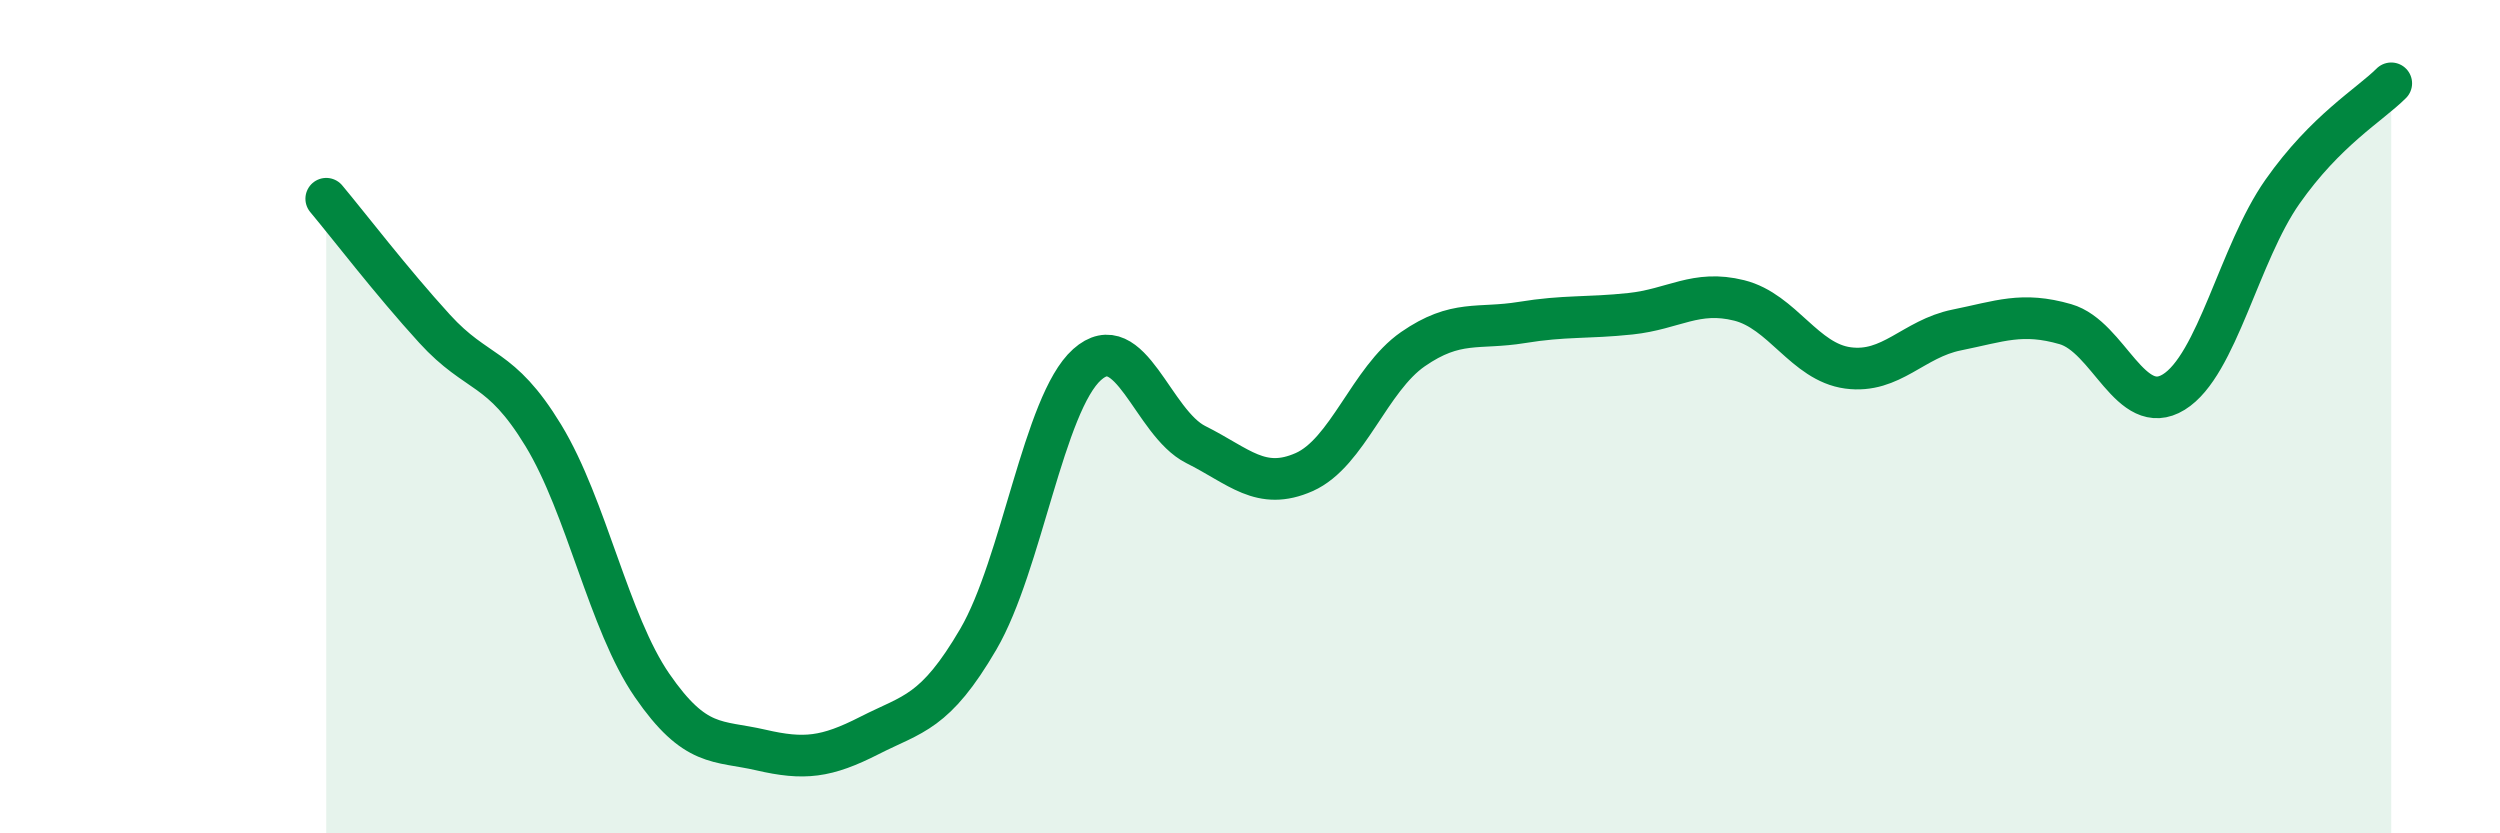
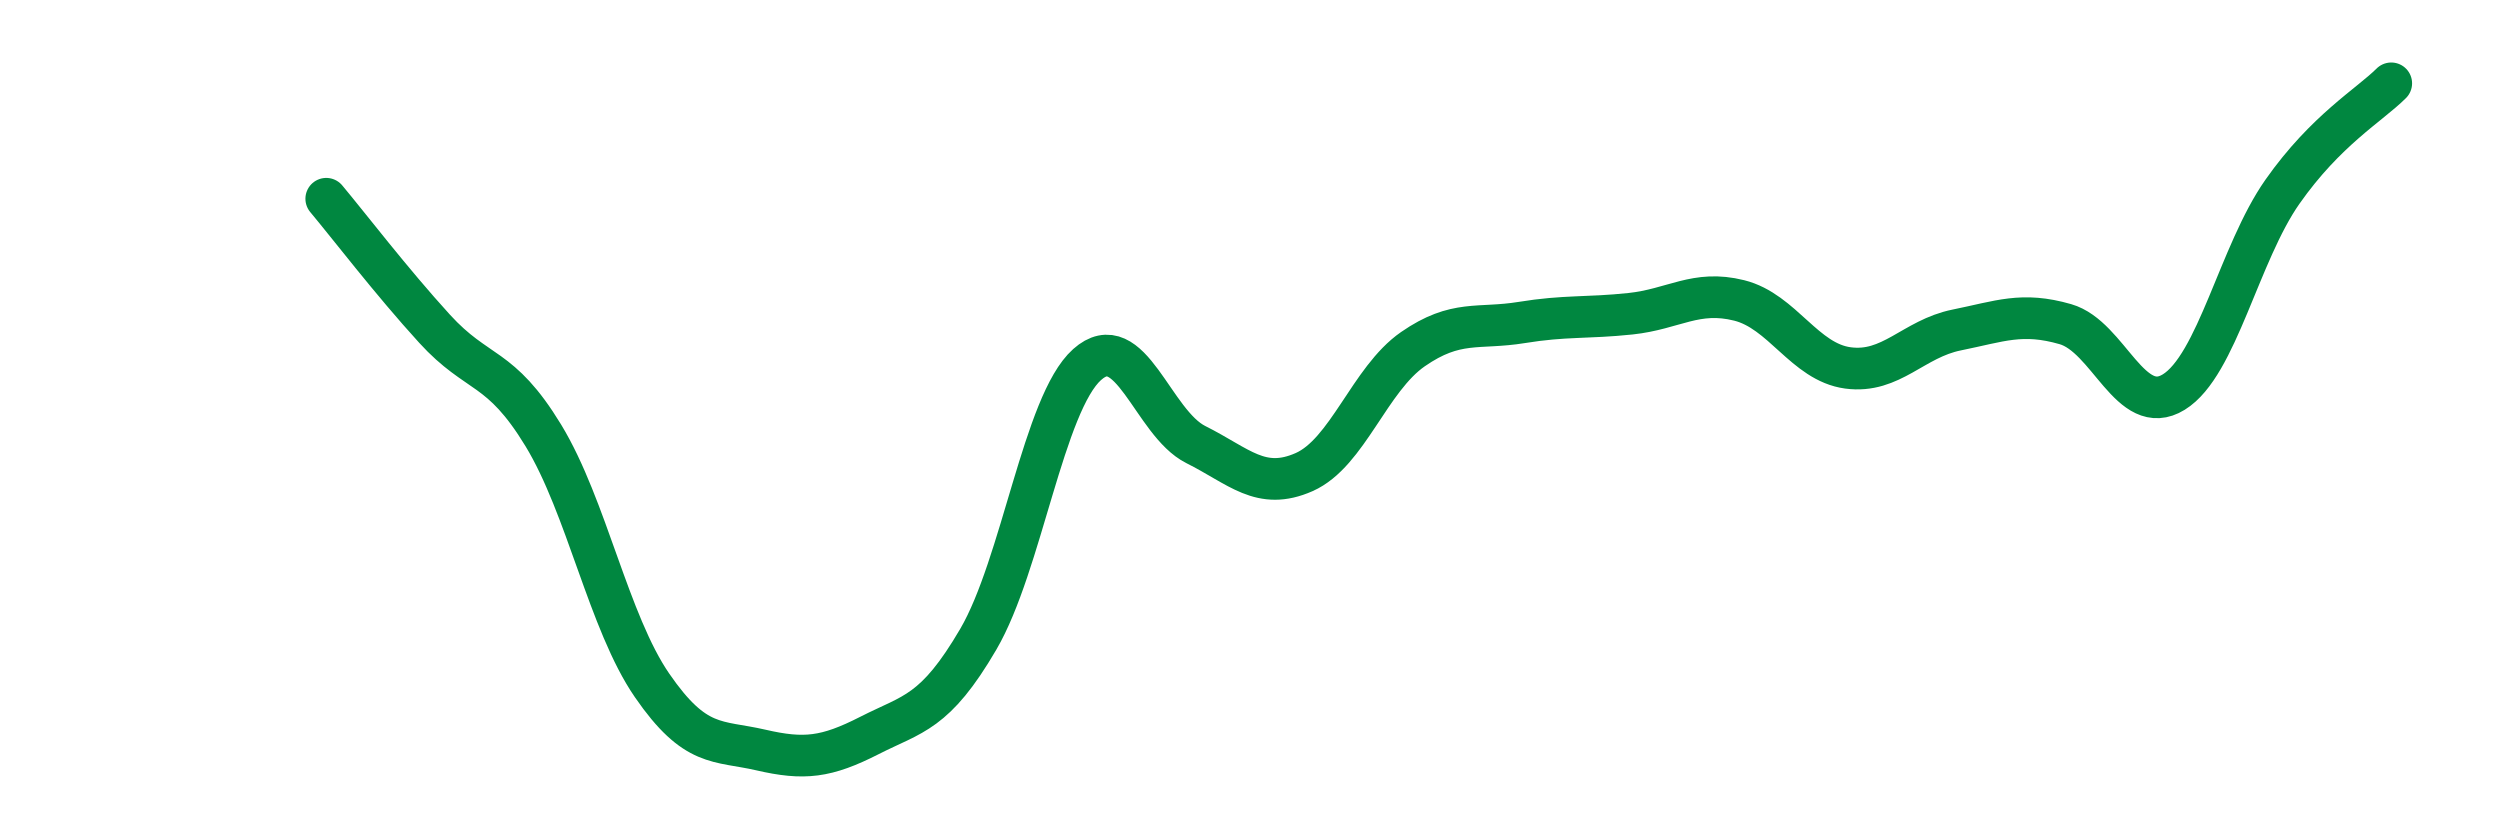
<svg xmlns="http://www.w3.org/2000/svg" width="60" height="20" viewBox="0 0 60 20">
-   <path d="M 7.83,4.77 C 8.35,5.39 9.39,6.75 10.43,7.89 C 11.47,9.03 12,8.74 13.04,10.45 C 14.08,12.16 14.61,14.94 15.65,16.45 C 16.69,17.96 17.22,17.76 18.26,18 C 19.3,18.24 19.83,18.18 20.87,17.65 C 21.91,17.12 22.44,17.12 23.48,15.34 C 24.52,13.56 25.05,9.68 26.09,8.75 C 27.13,7.82 27.66,10.15 28.7,10.67 C 29.74,11.19 30.26,11.79 31.3,11.33 C 32.34,10.87 32.87,9.1 33.91,8.38 C 34.95,7.66 35.48,7.91 36.52,7.74 C 37.56,7.57 38.09,7.64 39.13,7.53 C 40.17,7.42 40.7,6.95 41.74,7.21 C 42.78,7.47 43.31,8.69 44.35,8.83 C 45.39,8.97 45.92,8.13 46.96,7.92 C 48,7.71 48.53,7.48 49.57,7.78 C 50.61,8.08 51.13,10.05 52.17,9.41 C 53.21,8.77 53.74,6.08 54.78,4.6 C 55.82,3.12 56.87,2.52 57.39,2L57.39 20L7.83 20Z" fill="#008740" opacity="0.1" stroke-linecap="round" stroke-linejoin="round" />
  <path d="M 7.83,4.77 C 8.35,5.39 9.39,6.75 10.43,7.89 C 11.47,9.03 12,8.74 13.04,10.45 C 14.08,12.16 14.61,14.94 15.65,16.45 C 16.69,17.96 17.22,17.76 18.26,18 C 19.3,18.24 19.83,18.18 20.87,17.65 C 21.91,17.12 22.44,17.12 23.48,15.34 C 24.52,13.56 25.05,9.68 26.09,8.75 C 27.13,7.82 27.66,10.15 28.7,10.67 C 29.74,11.19 30.26,11.79 31.3,11.33 C 32.34,10.87 32.87,9.1 33.91,8.38 C 34.95,7.66 35.48,7.91 36.52,7.74 C 37.56,7.57 38.09,7.64 39.13,7.53 C 40.17,7.42 40.7,6.95 41.74,7.21 C 42.78,7.47 43.31,8.69 44.35,8.83 C 45.39,8.97 45.92,8.13 46.96,7.92 C 48,7.71 48.53,7.48 49.57,7.78 C 50.61,8.08 51.13,10.05 52.17,9.41 C 53.21,8.77 53.74,6.08 54.78,4.6 C 55.82,3.12 56.87,2.52 57.39,2" stroke="#008740" stroke-width="1" fill="none" stroke-linecap="round" stroke-linejoin="round" />
</svg>